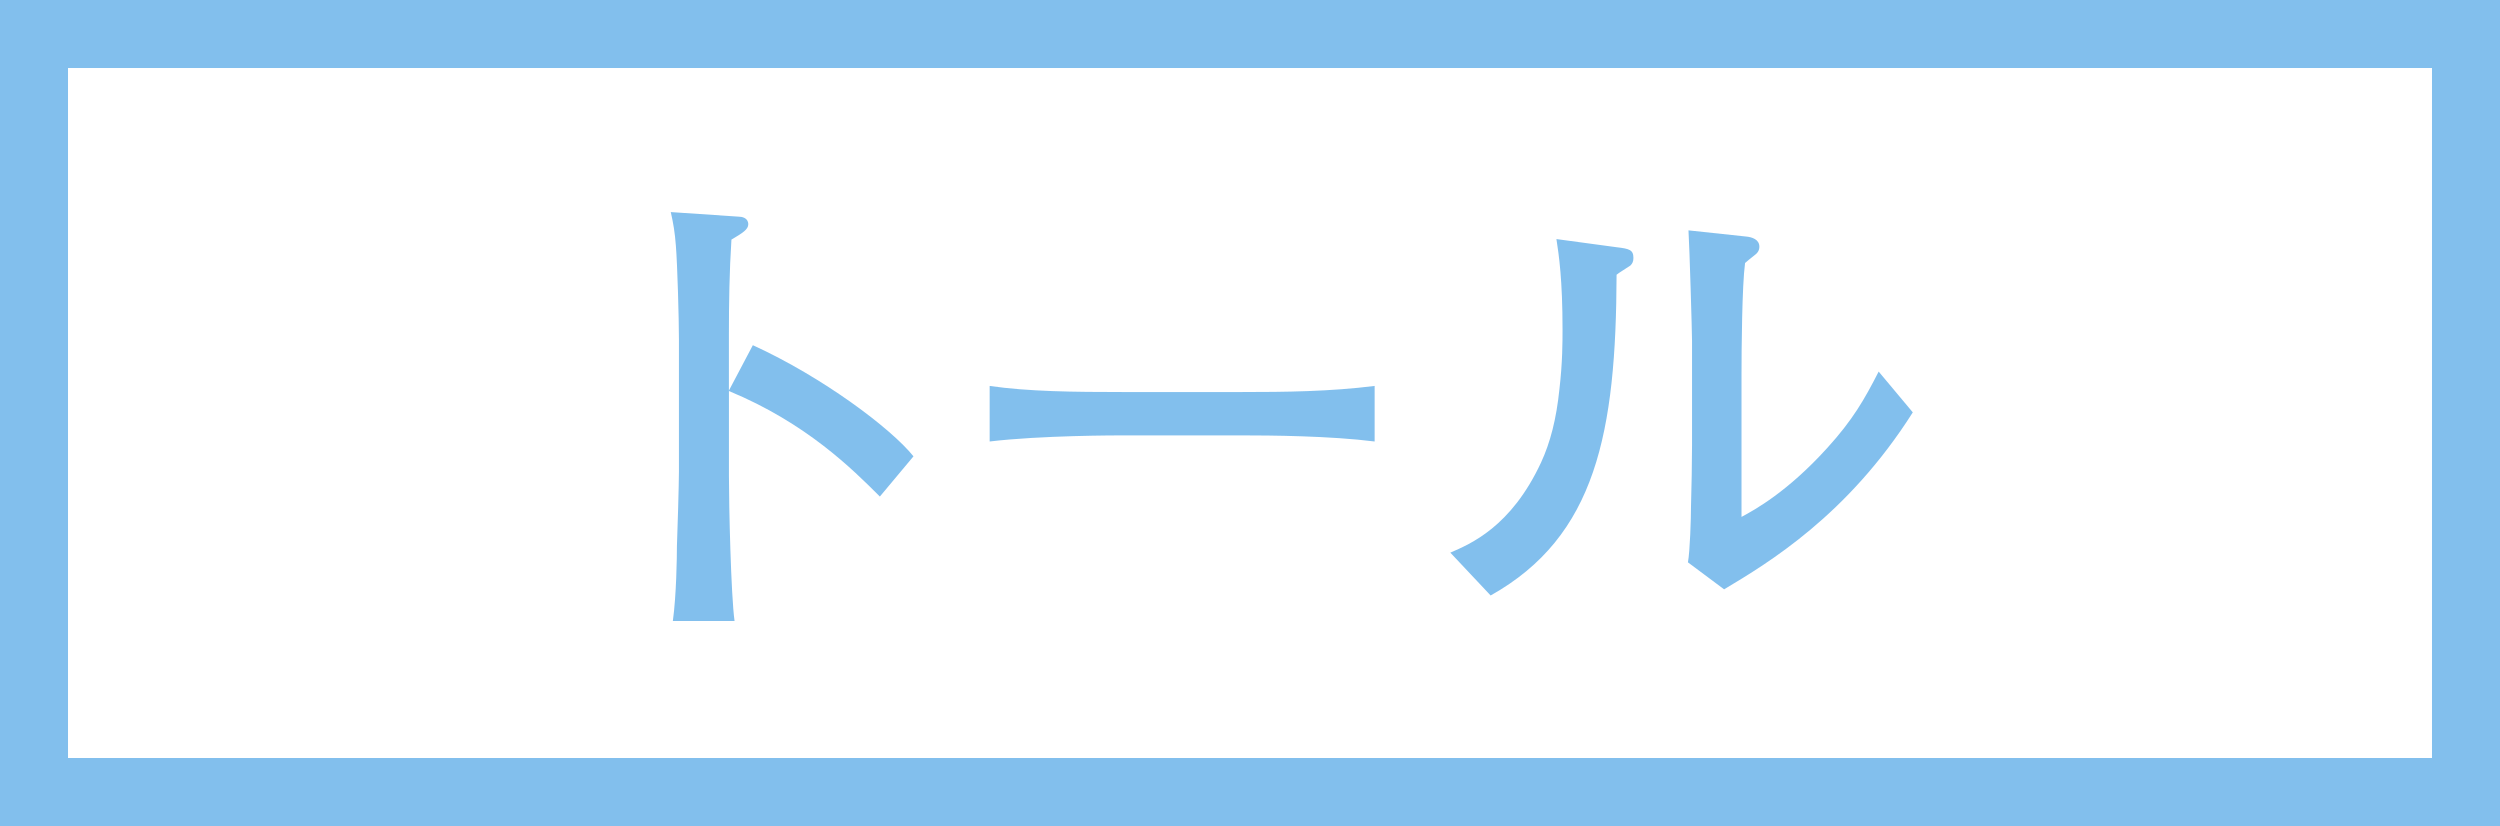
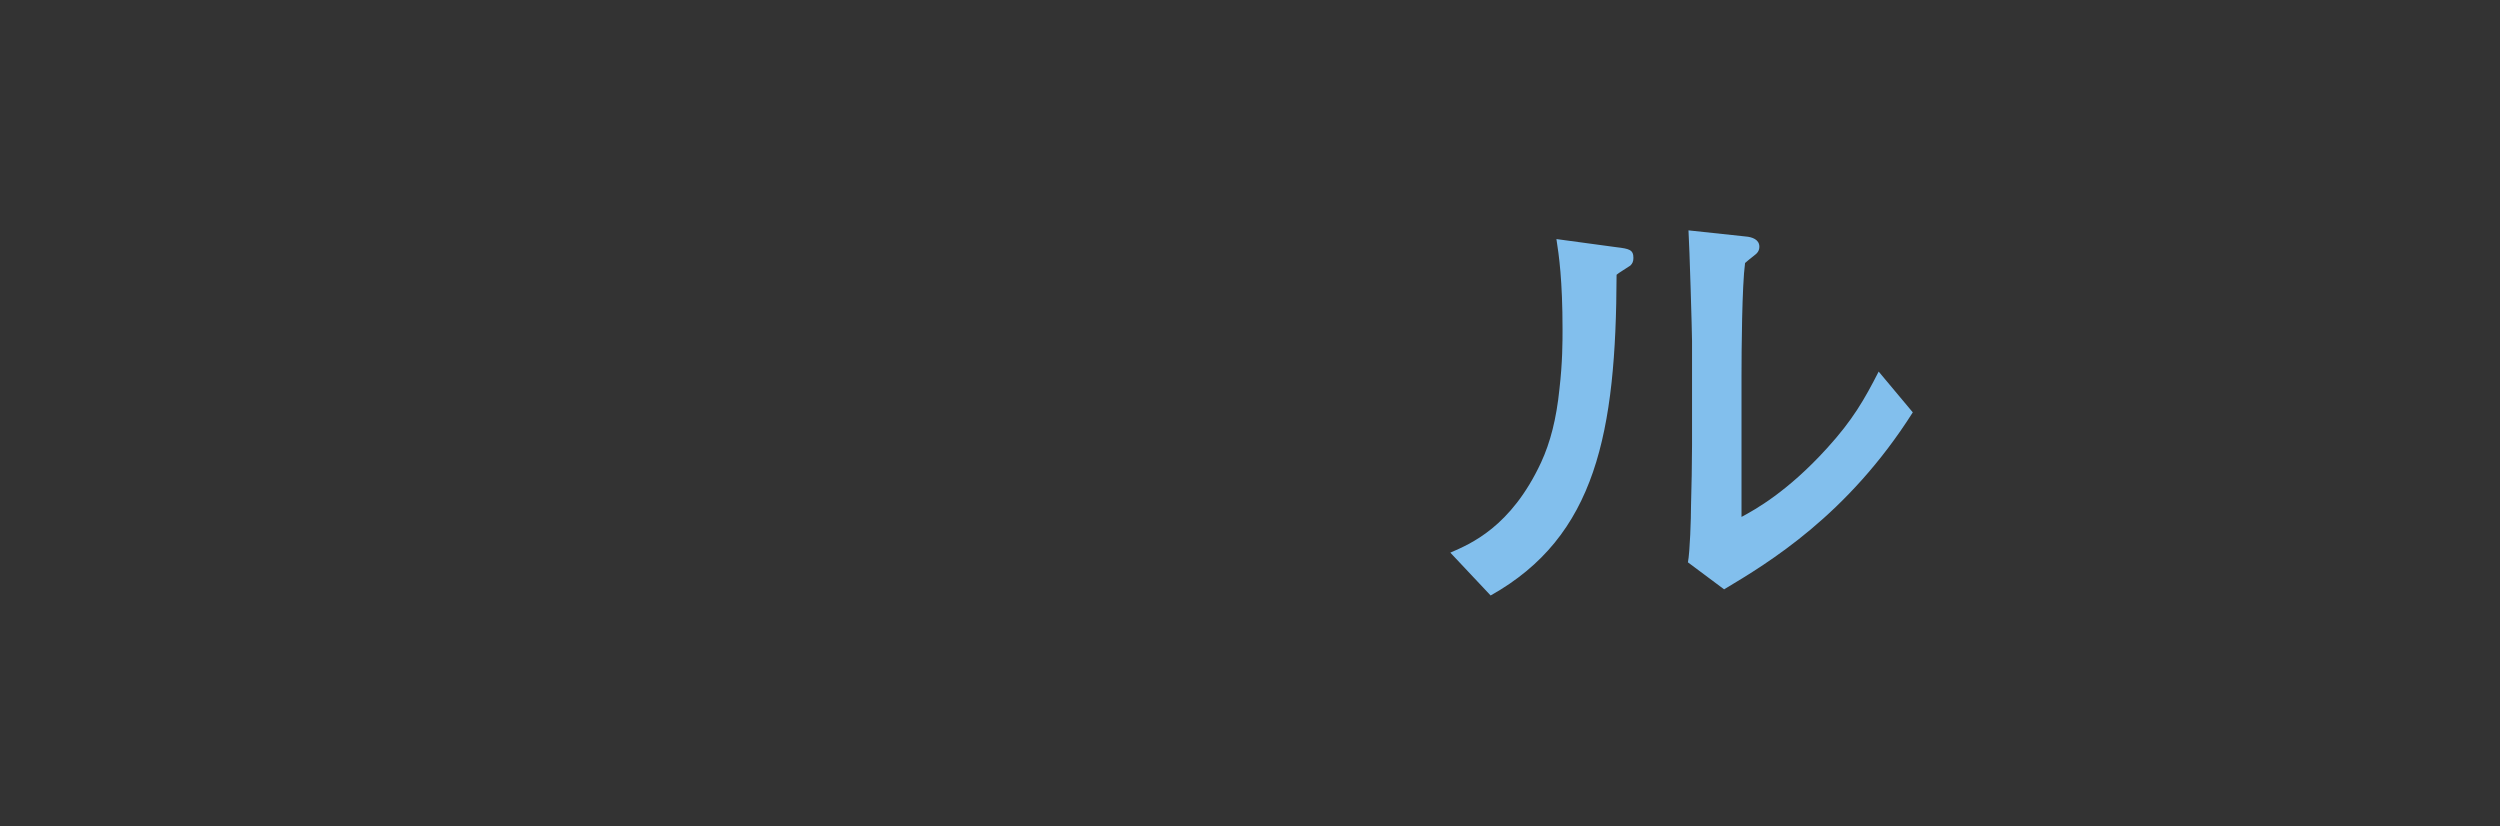
<svg xmlns="http://www.w3.org/2000/svg" id="_レイヤー_2" viewBox="0 0 80.947 26.746">
  <rect x="0" y="0" width="80.947" height="26.746" fill="#333333" stroke="none" />
  <defs>
    <style>.cls-1{fill:#fff;stroke:#82bfed;stroke-width:2.202px;}.cls-2{fill:#82bfed;stroke-width:0px;}</style>
  </defs>
  <g id="layout">
-     <rect class="cls-1" x="1.101" y="1.101" width="78.745" height="24.543" />
-     <path class="cls-2" d="m28.489,16.078c-.893-.892-2.378-2.377-4.887-3.417v2.741c0,.974.065,3.863.182,4.705h-1.998c.115-.826.132-2.08.132-2.427.017-.38.065-2.047.065-2.394v-4.309c0-.644-.049-2.411-.099-3.021-.032-.429-.083-.727-.165-1.089l2.195.148c.1,0,.314.033.314.248,0,.165-.182.281-.545.495-.066,1.024-.082,2.047-.082,3.055v1.833l.775-1.469c2.278,1.04,4.49,2.708,5.201,3.599l-1.09,1.304Z" />
-     <path class="cls-2" d="m40.167,14.097h-3.781c-.214,0-2.69,0-4.342.198v-1.799c1.238.182,2.725.198,4.342.198h3.781c1.453,0,2.906-.016,4.342-.198v1.799c-1.436-.182-3.367-.198-4.342-.198Z" />
    <path class="cls-2" d="m52.788,8.599c-.066.049-.396.248-.445.297-.017,5.102-.66,8.47-4.078,10.385l-1.305-1.387c.645-.281,1.965-.825,2.939-2.922.297-.644.495-1.403.594-2.377.1-.858.1-1.535.1-1.932,0-1.585-.115-2.394-.198-2.922l1.948.264c.412.049.545.083.545.347,0,.115-.033.182-.1.248Zm3.038,10.484l-1.173-.875c.066-.347.1-1.42.1-1.833.017-.545.033-1.437.033-1.965v-3.368c0-.264-.082-3.071-.115-3.583l1.849.198c.215.017.446.099.446.331,0,.132-.066.214-.182.297-.148.116-.166.132-.281.231-.099.726-.115,2.839-.115,3.632v4.589c.43-.231,1.486-.809,2.773-2.229.826-.908,1.205-1.569,1.668-2.477l1.105,1.321c-2.113,3.335-4.672,4.87-6.108,5.729Z" />
  </g>
</svg>